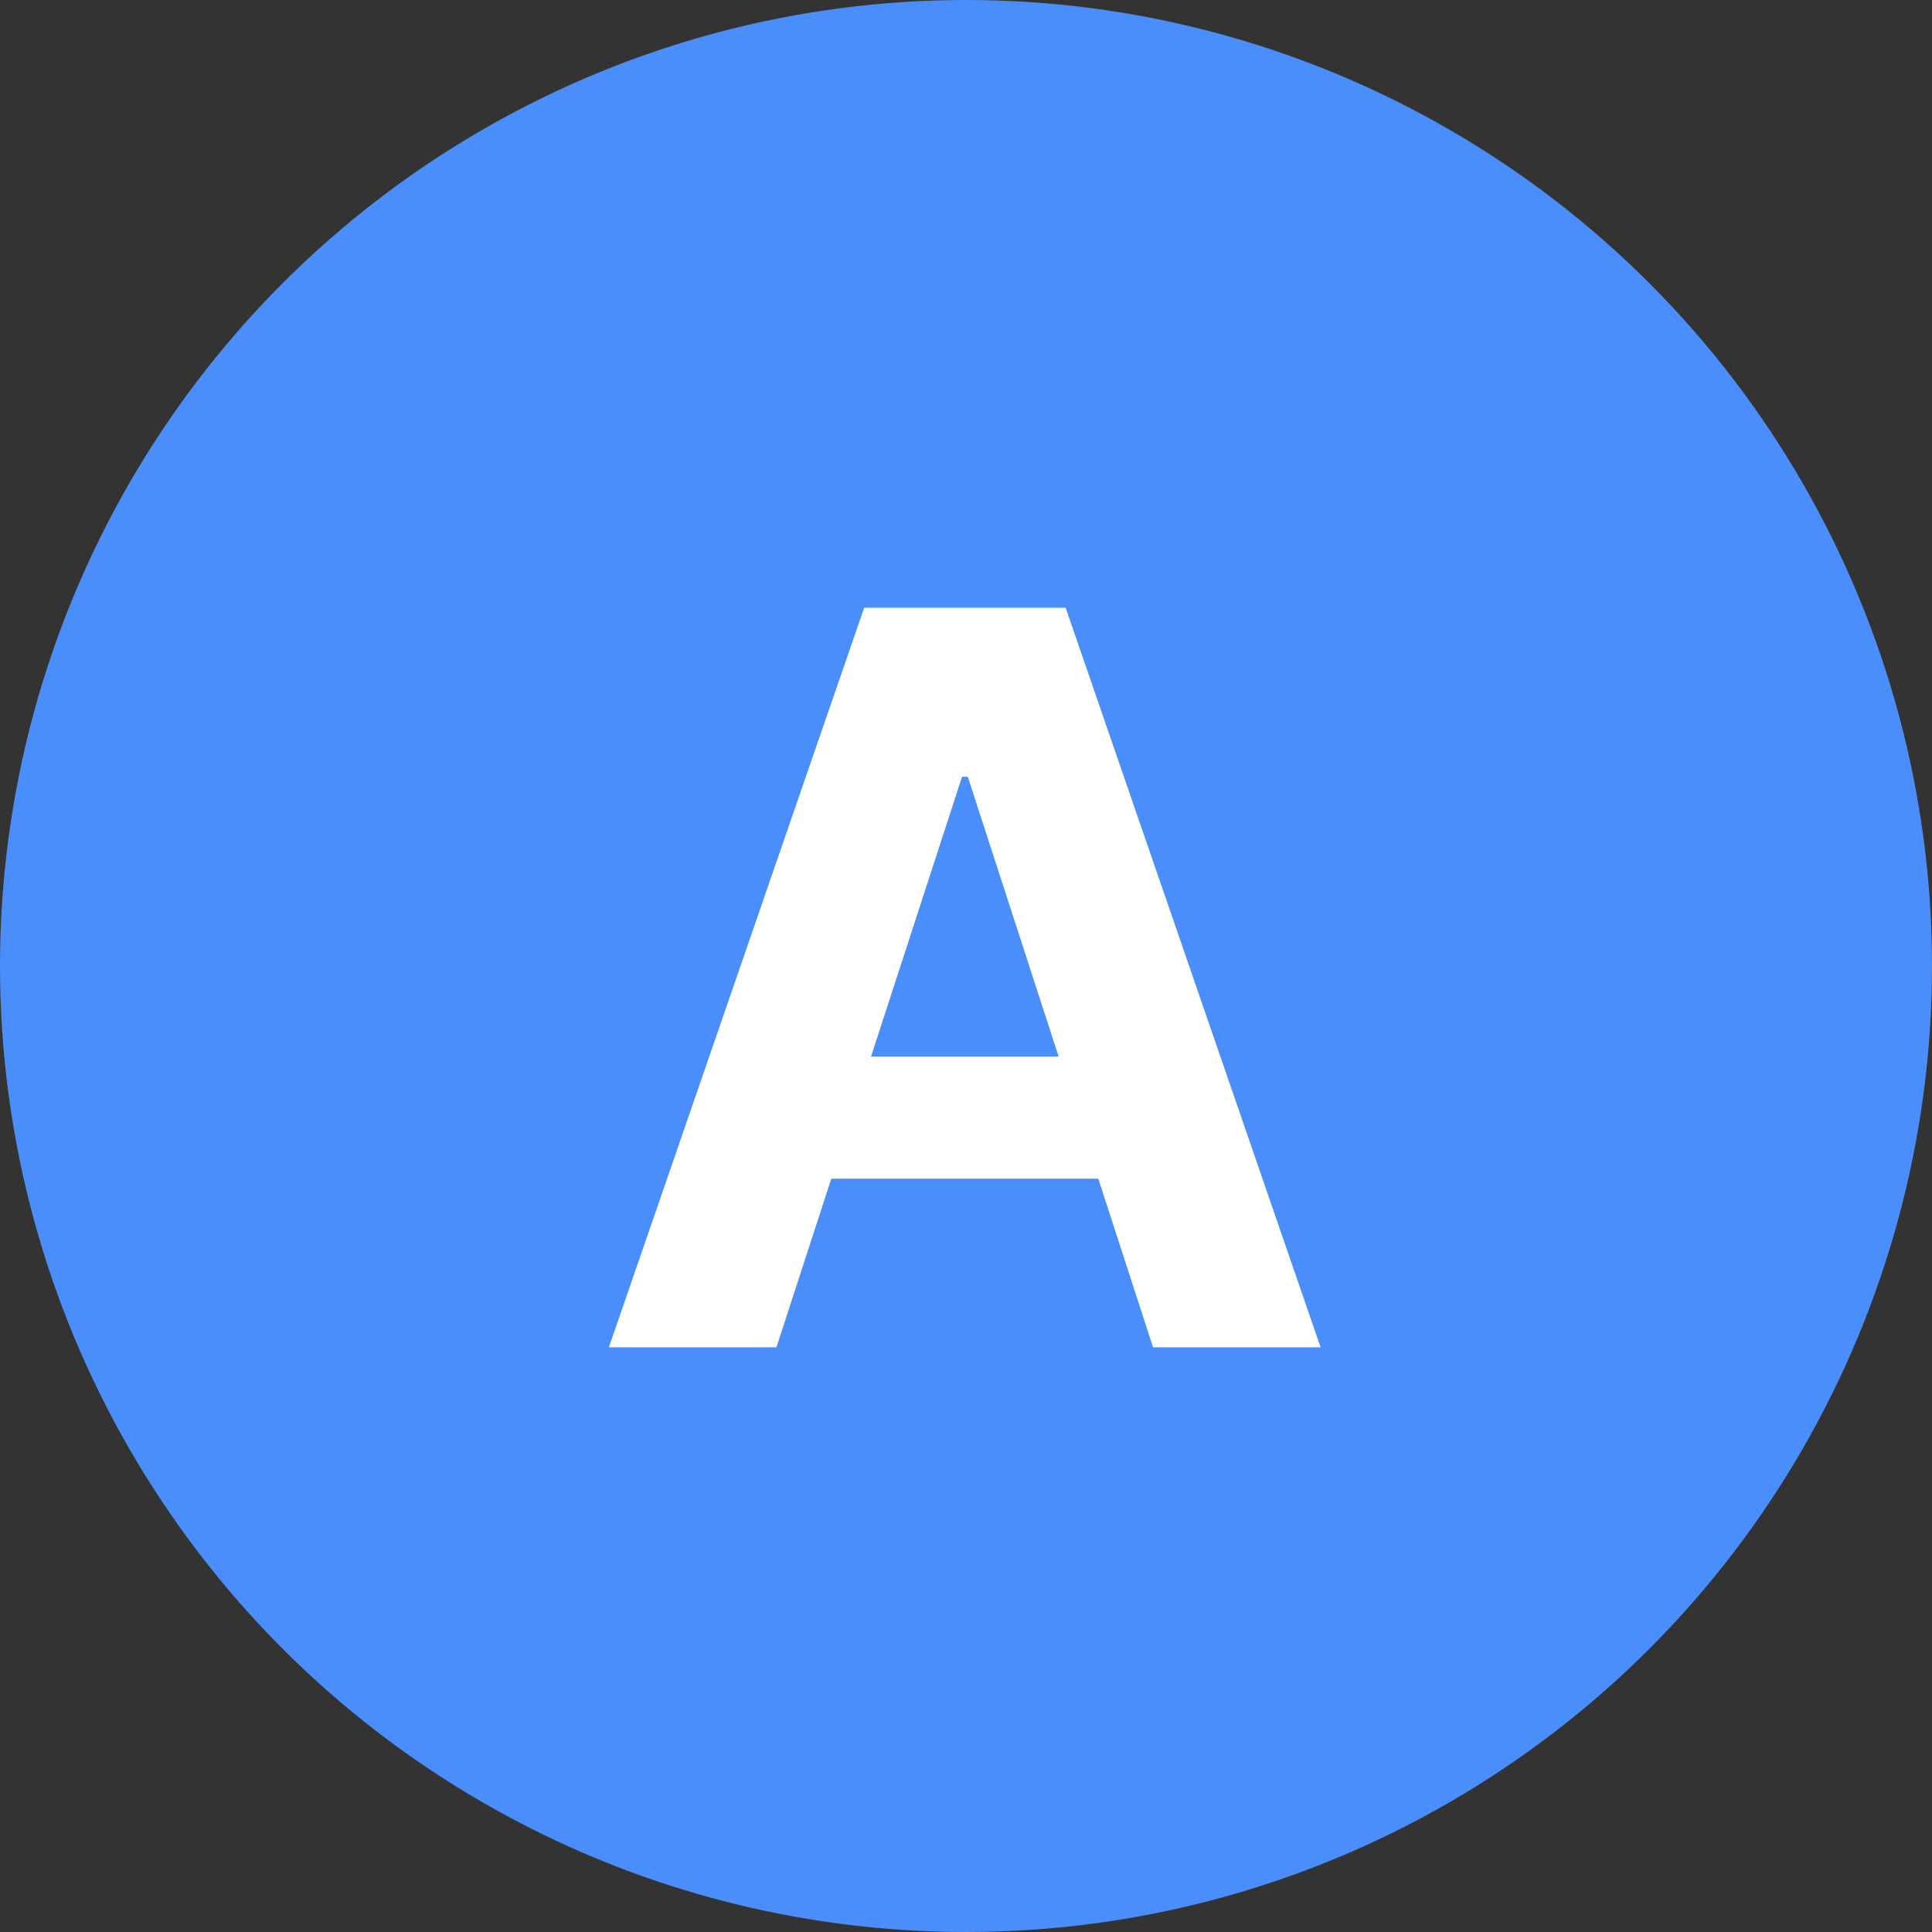
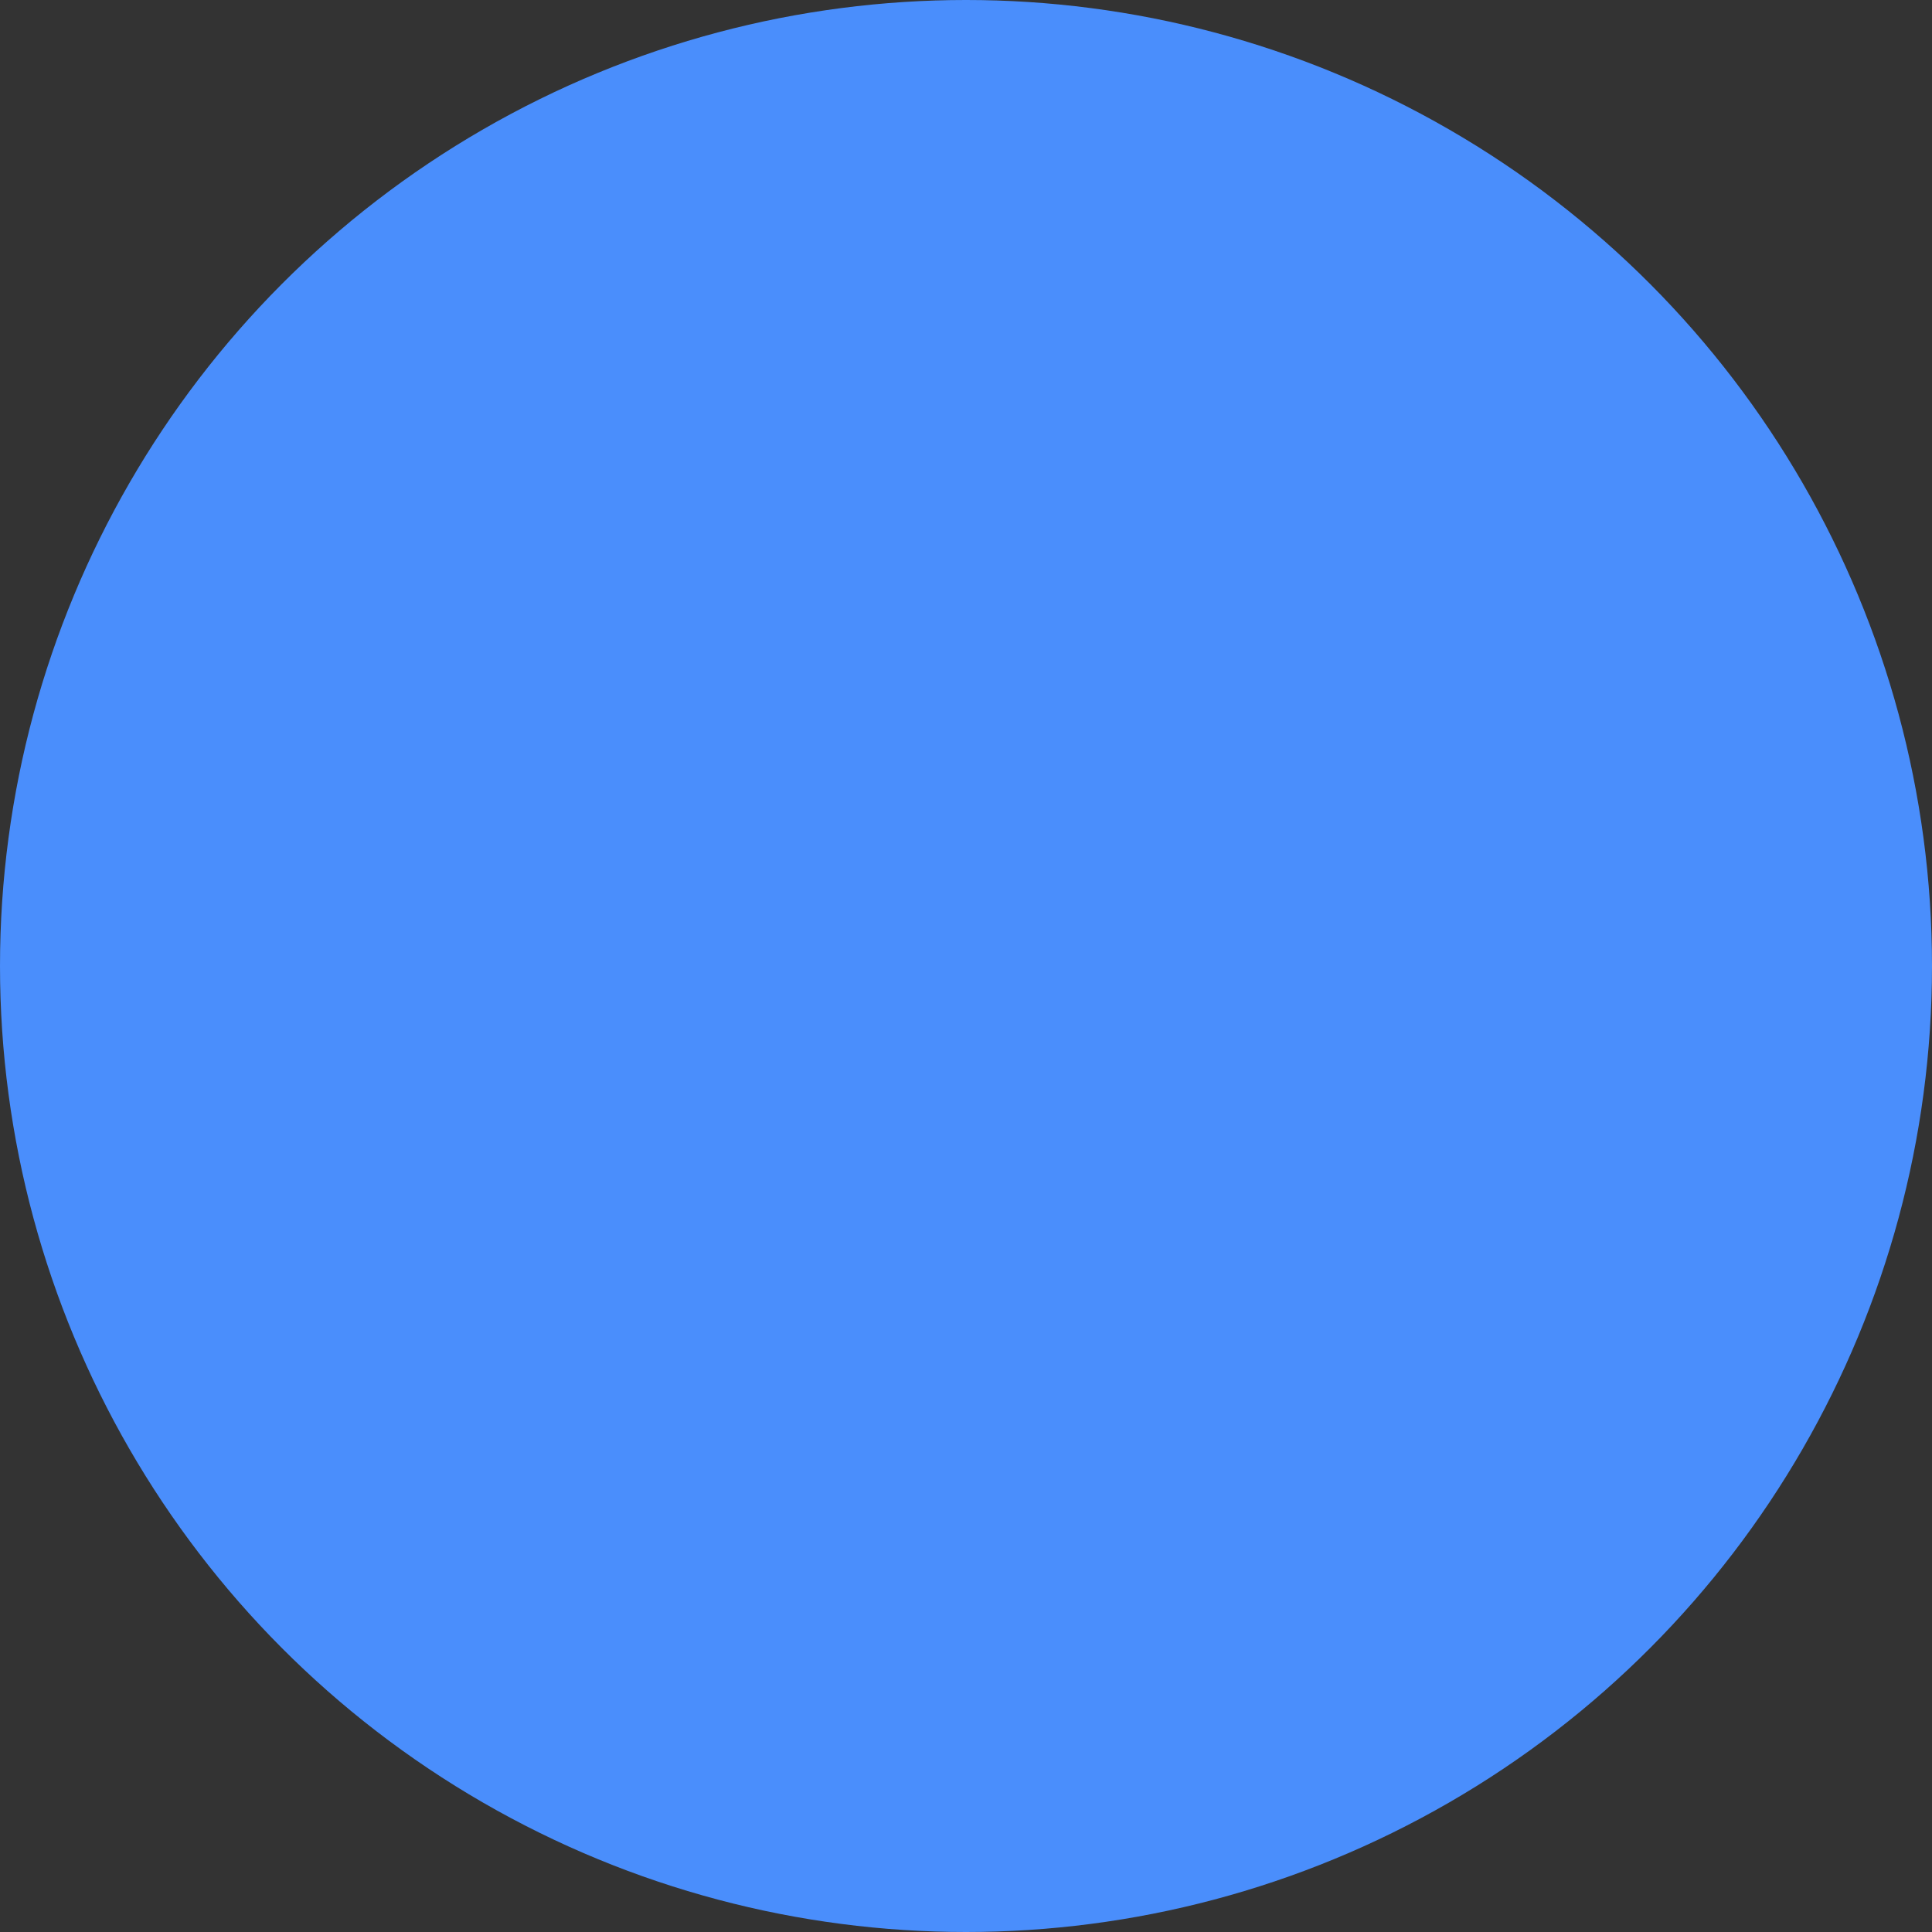
<svg xmlns="http://www.w3.org/2000/svg" width="76" height="76" viewBox="0 0 76 76" fill="none">
  <rect x="0" y="0" width="76" height="76" fill="#333333" stroke="none" />
  <circle cx="38" cy="38" r="38" fill="#4A8EFC" />
-   <path d="M30.543 53H23.952L33.994 23.909H41.92L51.949 53H45.358L38.071 30.557H37.844L30.543 53ZM30.131 41.565H45.699V46.367H30.131V41.565Z" fill="white" />
</svg>